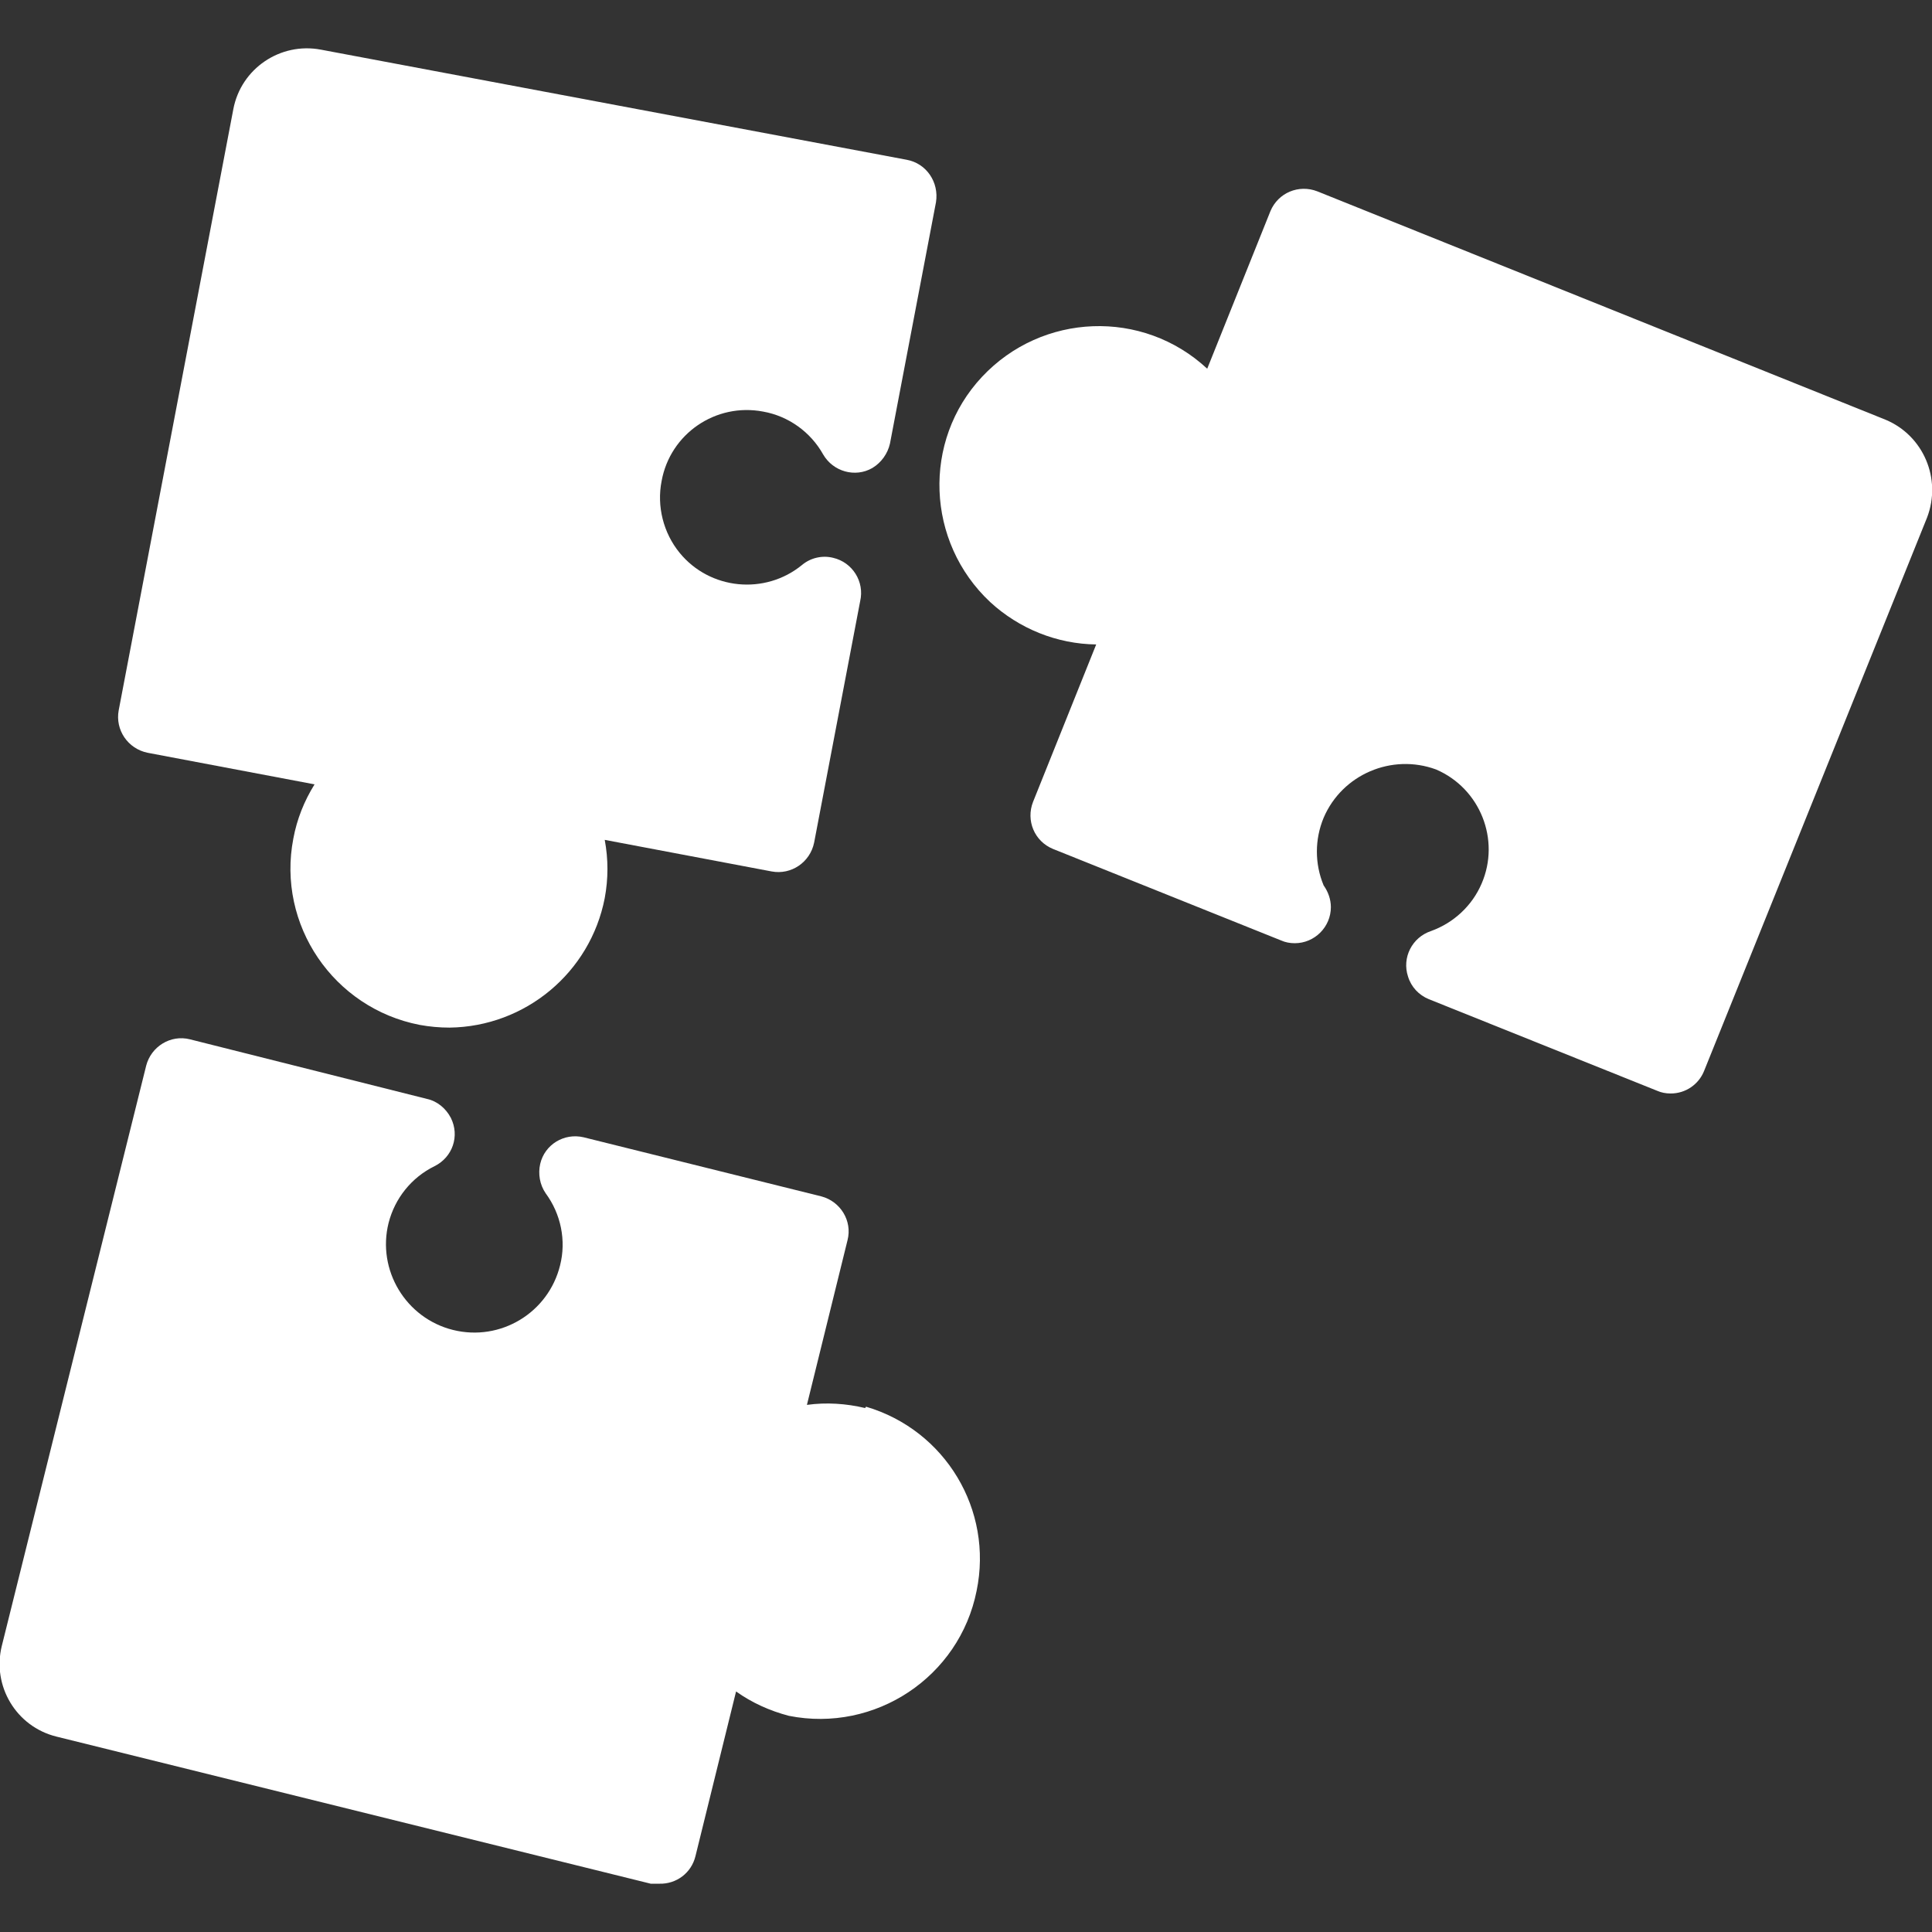
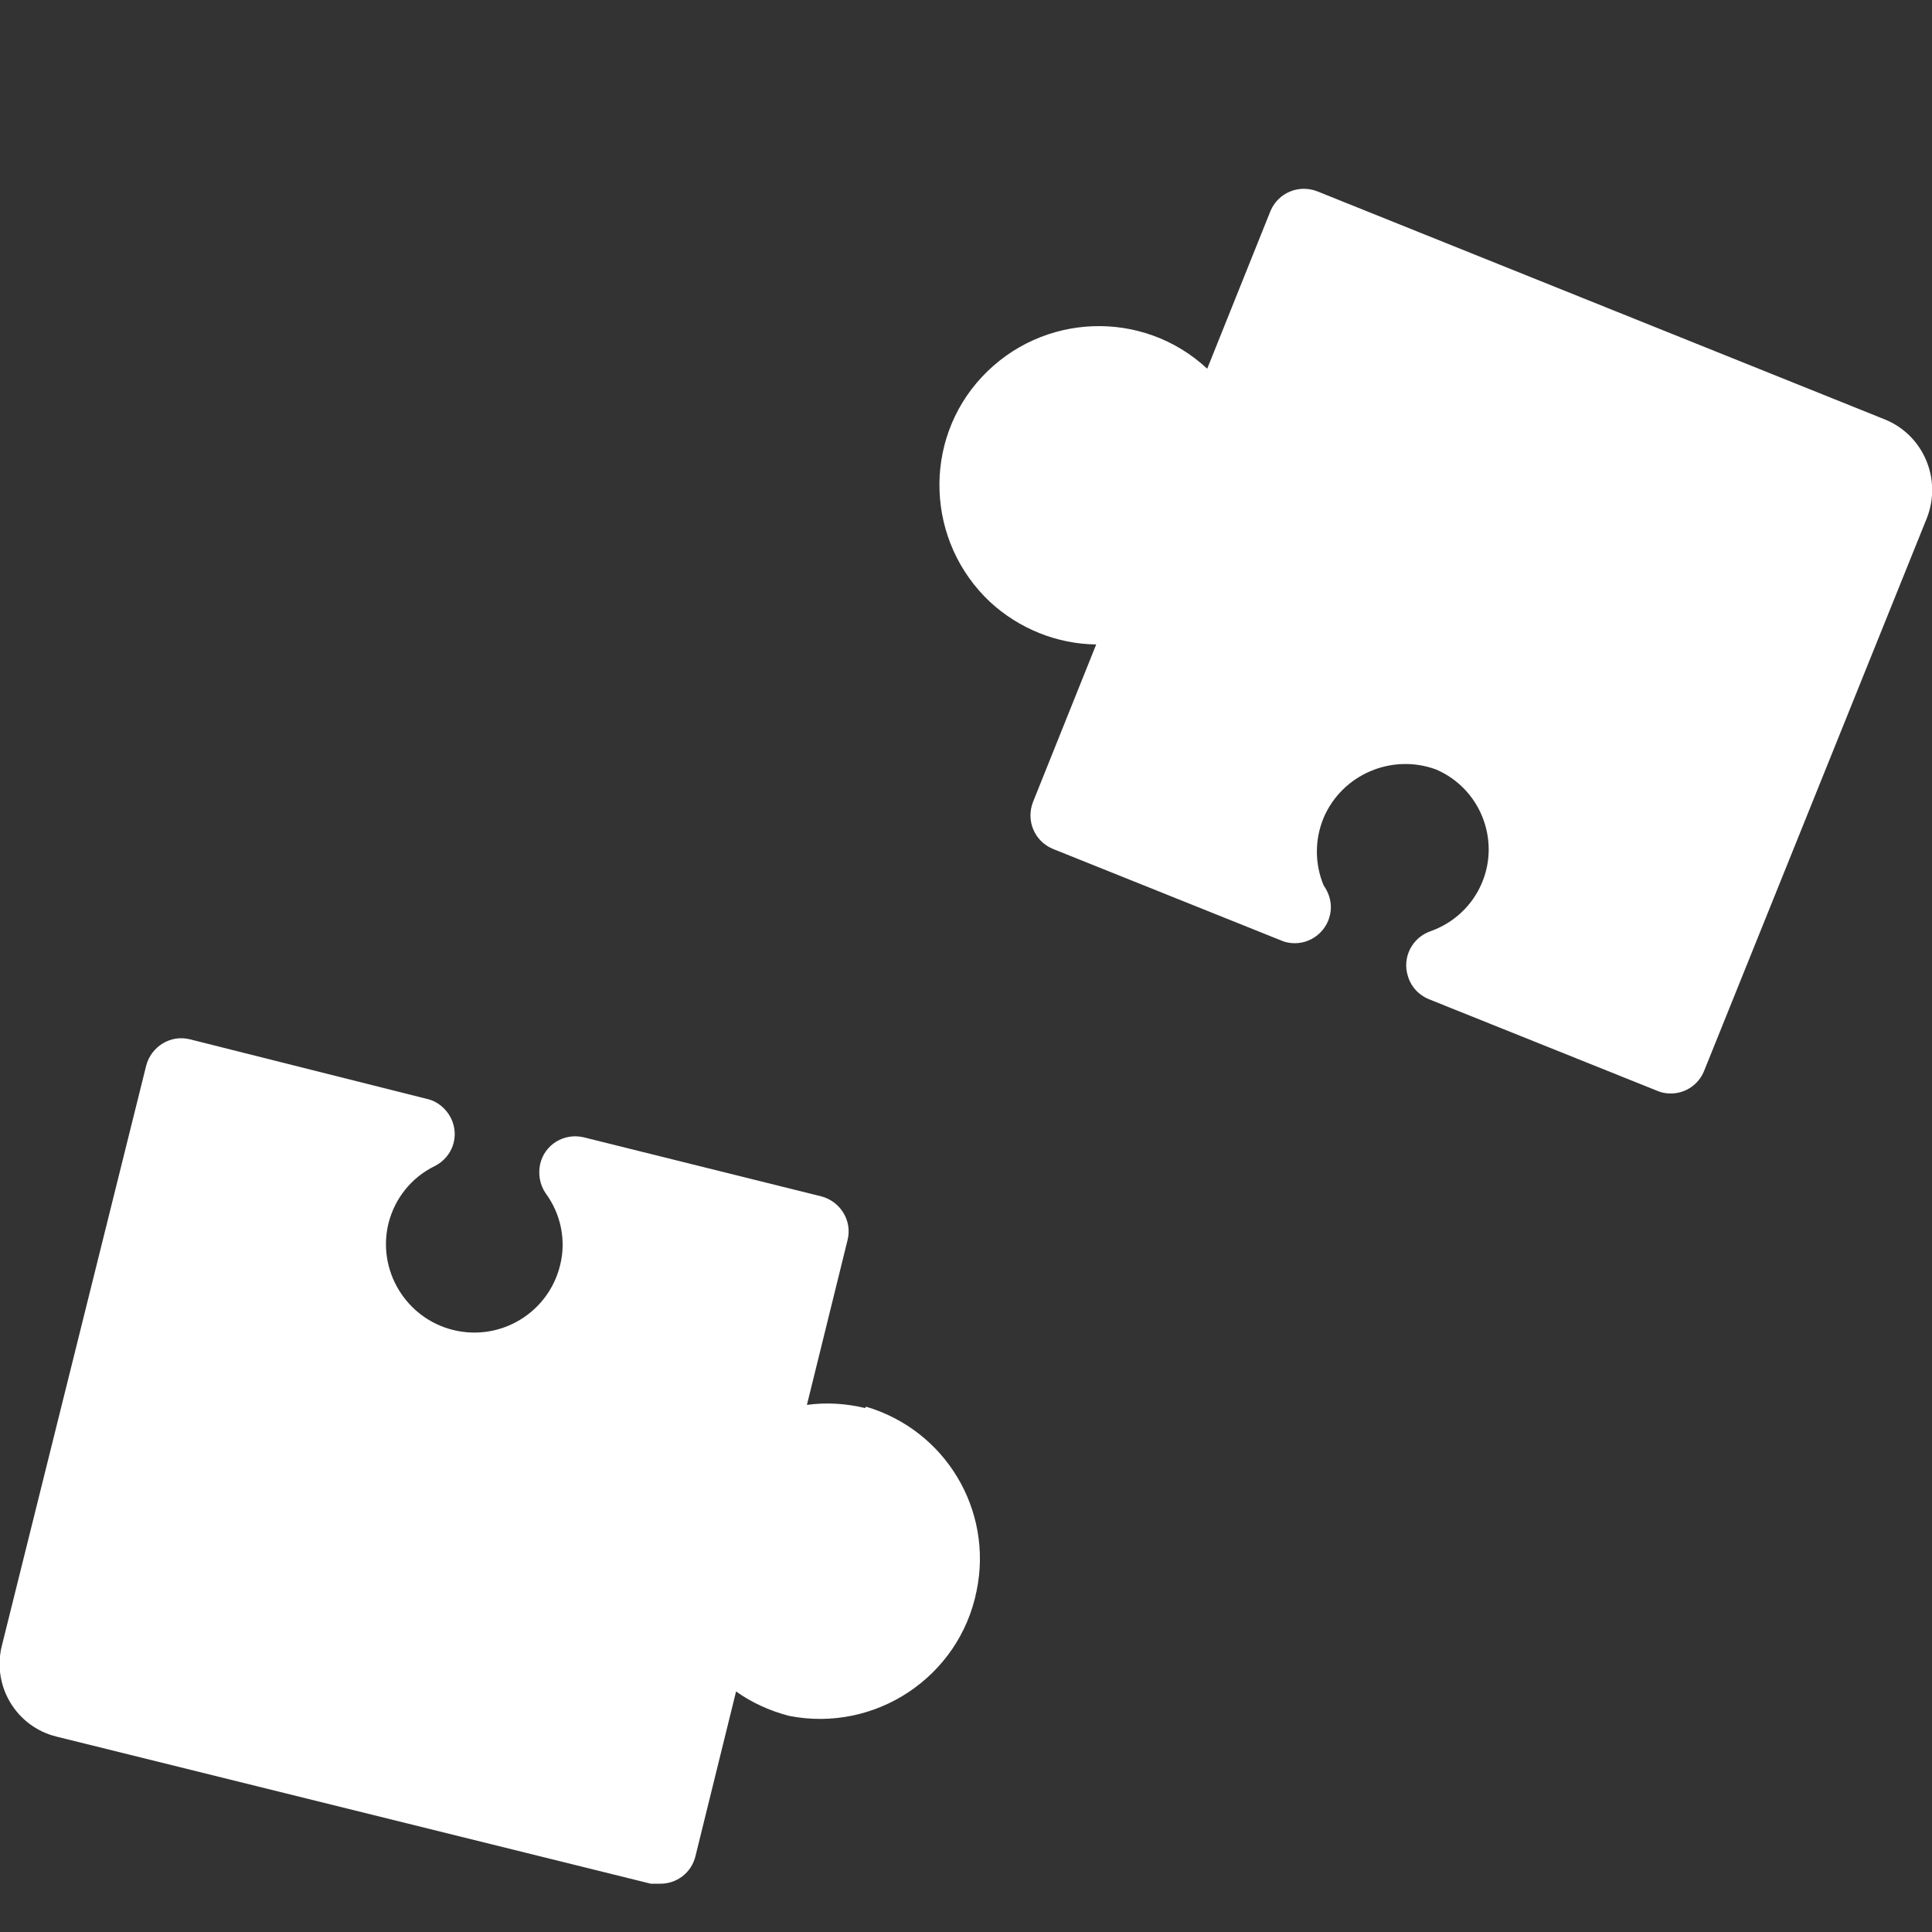
<svg xmlns="http://www.w3.org/2000/svg" id="Capa_1" x="0px" y="0px" viewBox="0 0 428.1 428.1" style="enable-background:new 0 0 428.1 428.1;" xml:space="preserve">
  <rect x="0" y="0" width="428.1" height="428.1" fill="#333333" stroke="none" />
  <style type="text/css"> .st0{fill:#FFFFFF;} </style>
  <g>
    <g>
      <path class="st0" d="M417.8,93L291.9,42.4c-4.1-1.6-8.7,0.3-10.4,4.4l-14,34.9c-14.3-13.3-36.6-12.4-49.9,1.8s-12.4,36.6,1.8,49.9 c6.4,5.9,14.8,9.3,23.5,9.4l-14,34.9c-1.6,4.1,0.3,8.7,4.4,10.4l50.6,20.3c0.9,0.4,1.9,0.6,3,0.6c4.4,0,8-3.6,8-8 c0-1.7-0.6-3.4-1.6-4.8c-2-4.8-2-10.2,0-15c4.1-9.6,15.1-14.3,24.9-10.7c9.8,4.2,14.3,15.6,10.1,25.3c-2.1,4.9-6.2,8.7-11.2,10.5 c-4.2,1.4-6.5,5.9-5.1,10.1c0.7,2.3,2.4,4.1,4.6,5l50.6,20.3c0.9,0.4,1.9,0.6,3,0.6c3.3,0,6.2-2,7.4-5l49.4-122.6 C430.3,106.1,426.2,96.5,417.8,93z" />
    </g>
  </g>
  <g>
    <g>
-       <path class="st0" d="M200.9,35.4C200.9,35.4,200.9,35.4,200.9,35.4L71.1,11c-9-1.7-17.7,4.2-19.4,13.2c0,0,0,0,0,0L26.3,157.4 c-0.8,4.3,2,8.5,6.4,9.4c0,0,0,0,0,0l37,7c-2.3,3.7-3.9,7.7-4.7,12c-3.7,19.1,8.9,37.6,28,41.3c0,0,0,0,0,0 c2.2,0.4,4.4,0.6,6.6,0.6c16.8-0.2,31.2-12.2,34.4-28.7c0.8-4.3,0.8-8.6,0-12.9l37,7c4.3,0.8,8.5-2,9.4-6.4c0,0,0,0,0,0l10.2-53.5 c1-4.3-1.7-8.6-6-9.6c-2.4-0.6-5,0-6.9,1.6c-8.2,6.7-20.4,5.5-27.1-2.7c-3.6-4.4-5.1-10.3-4-15.9c1.9-10.5,12-17.4,22.5-15.4 c5.6,1,10.5,4.5,13.3,9.5c2.2,3.8,7.1,5.2,10.9,3c2-1.2,3.4-3.2,3.9-5.4l10.2-53.5C208.1,40.4,205.3,36.2,200.9,35.4z" />
-     </g>
+       </g>
  </g>
  <g>
    <g>
      <path class="st0" d="M191.9,311.7l-0.2,0.3c-4.2-1-8.6-1.3-12.9-0.7l9-36.5c1.1-4.3-1.6-8.6-5.8-9.7L129.3,252 c-4.3-1-8.6,1.6-9.6,5.9c-0.5,2.2-0.1,4.6,1.2,6.5c3.4,4.6,4.6,10.5,3.2,16c-2.6,10.5-13.2,16.9-23.7,14.3S83.5,281.4,86.1,271 c1.4-5.5,5.1-10.1,10.2-12.6c4-2,5.6-6.7,3.6-10.7c-1.1-2.1-3-3.7-5.3-4.2l-52.5-13.2c-4.3-1.1-8.6,1.6-9.7,5.8l-32,128.6 c-2.2,8.9,3.2,17.9,12.1,20.1c0,0,0,0,0,0l131.7,32.6h1.9c3.8,0.1,7.1-2.4,8-6.1l9-36.5c3.5,2.5,7.5,4.3,11.7,5.4 c19.1,3.8,37.8-8.6,41.6-27.7C220.1,334.6,209.5,316.9,191.9,311.7z" />
    </g>
  </g>
</svg>